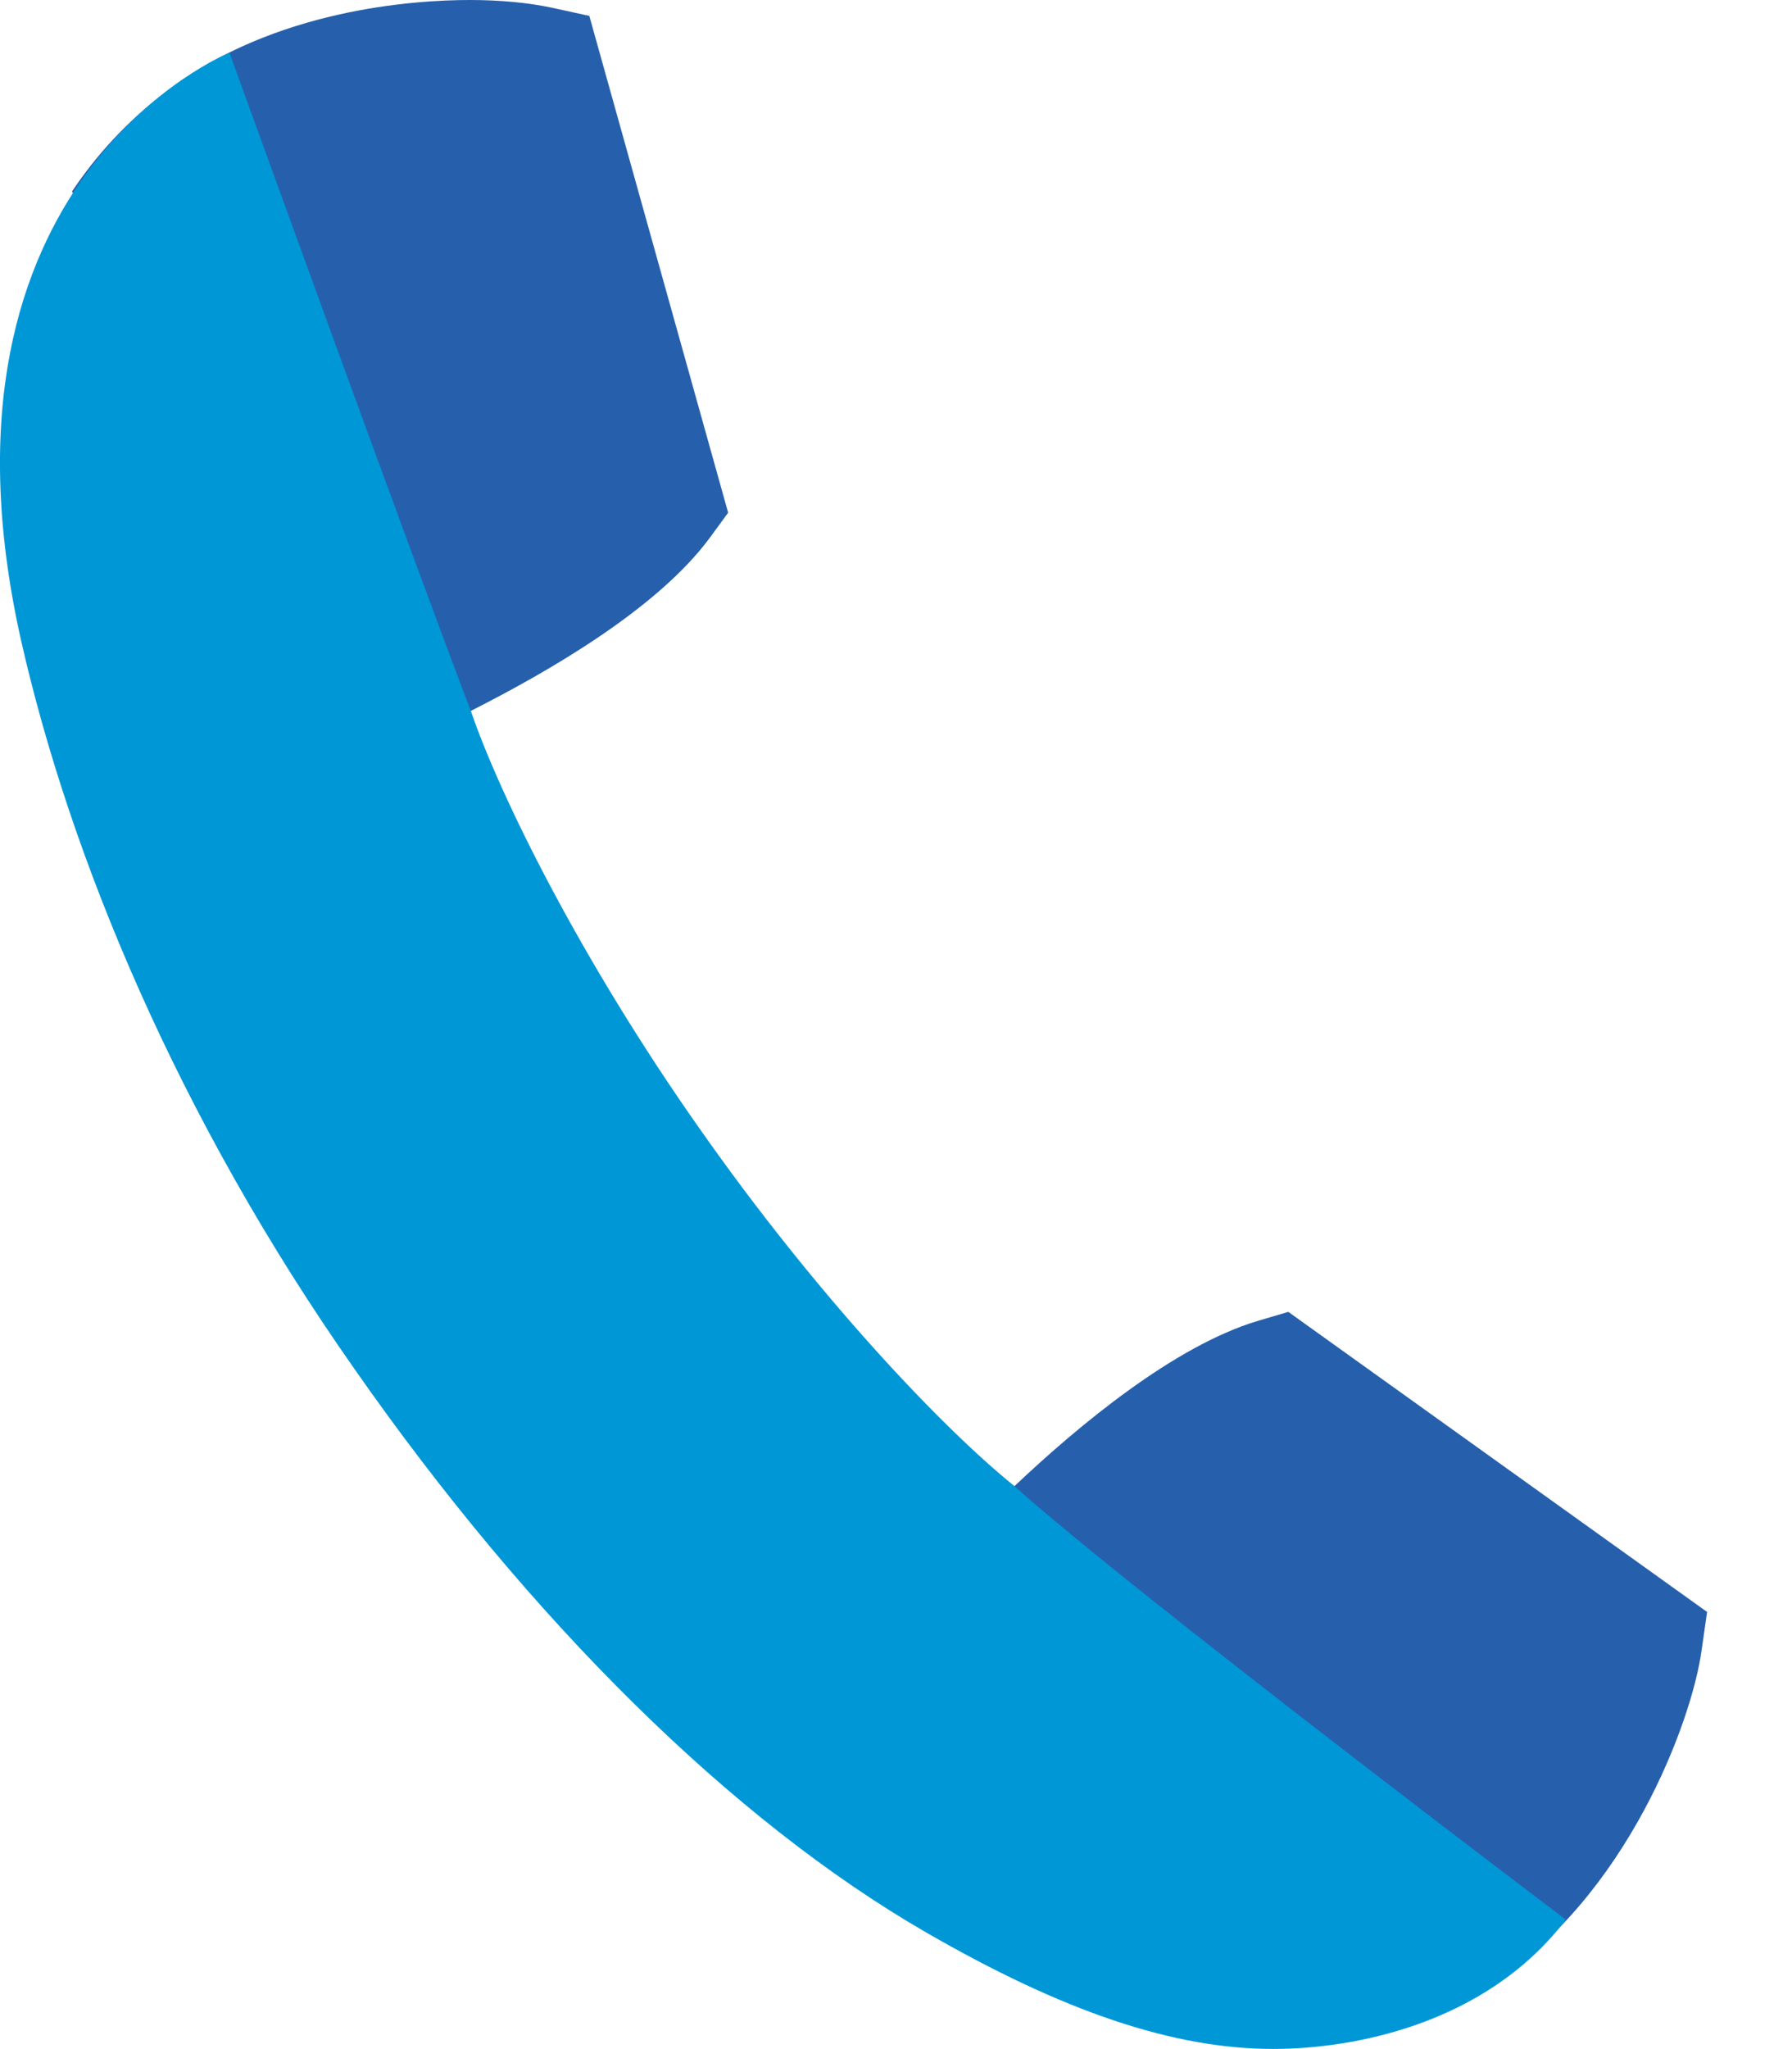
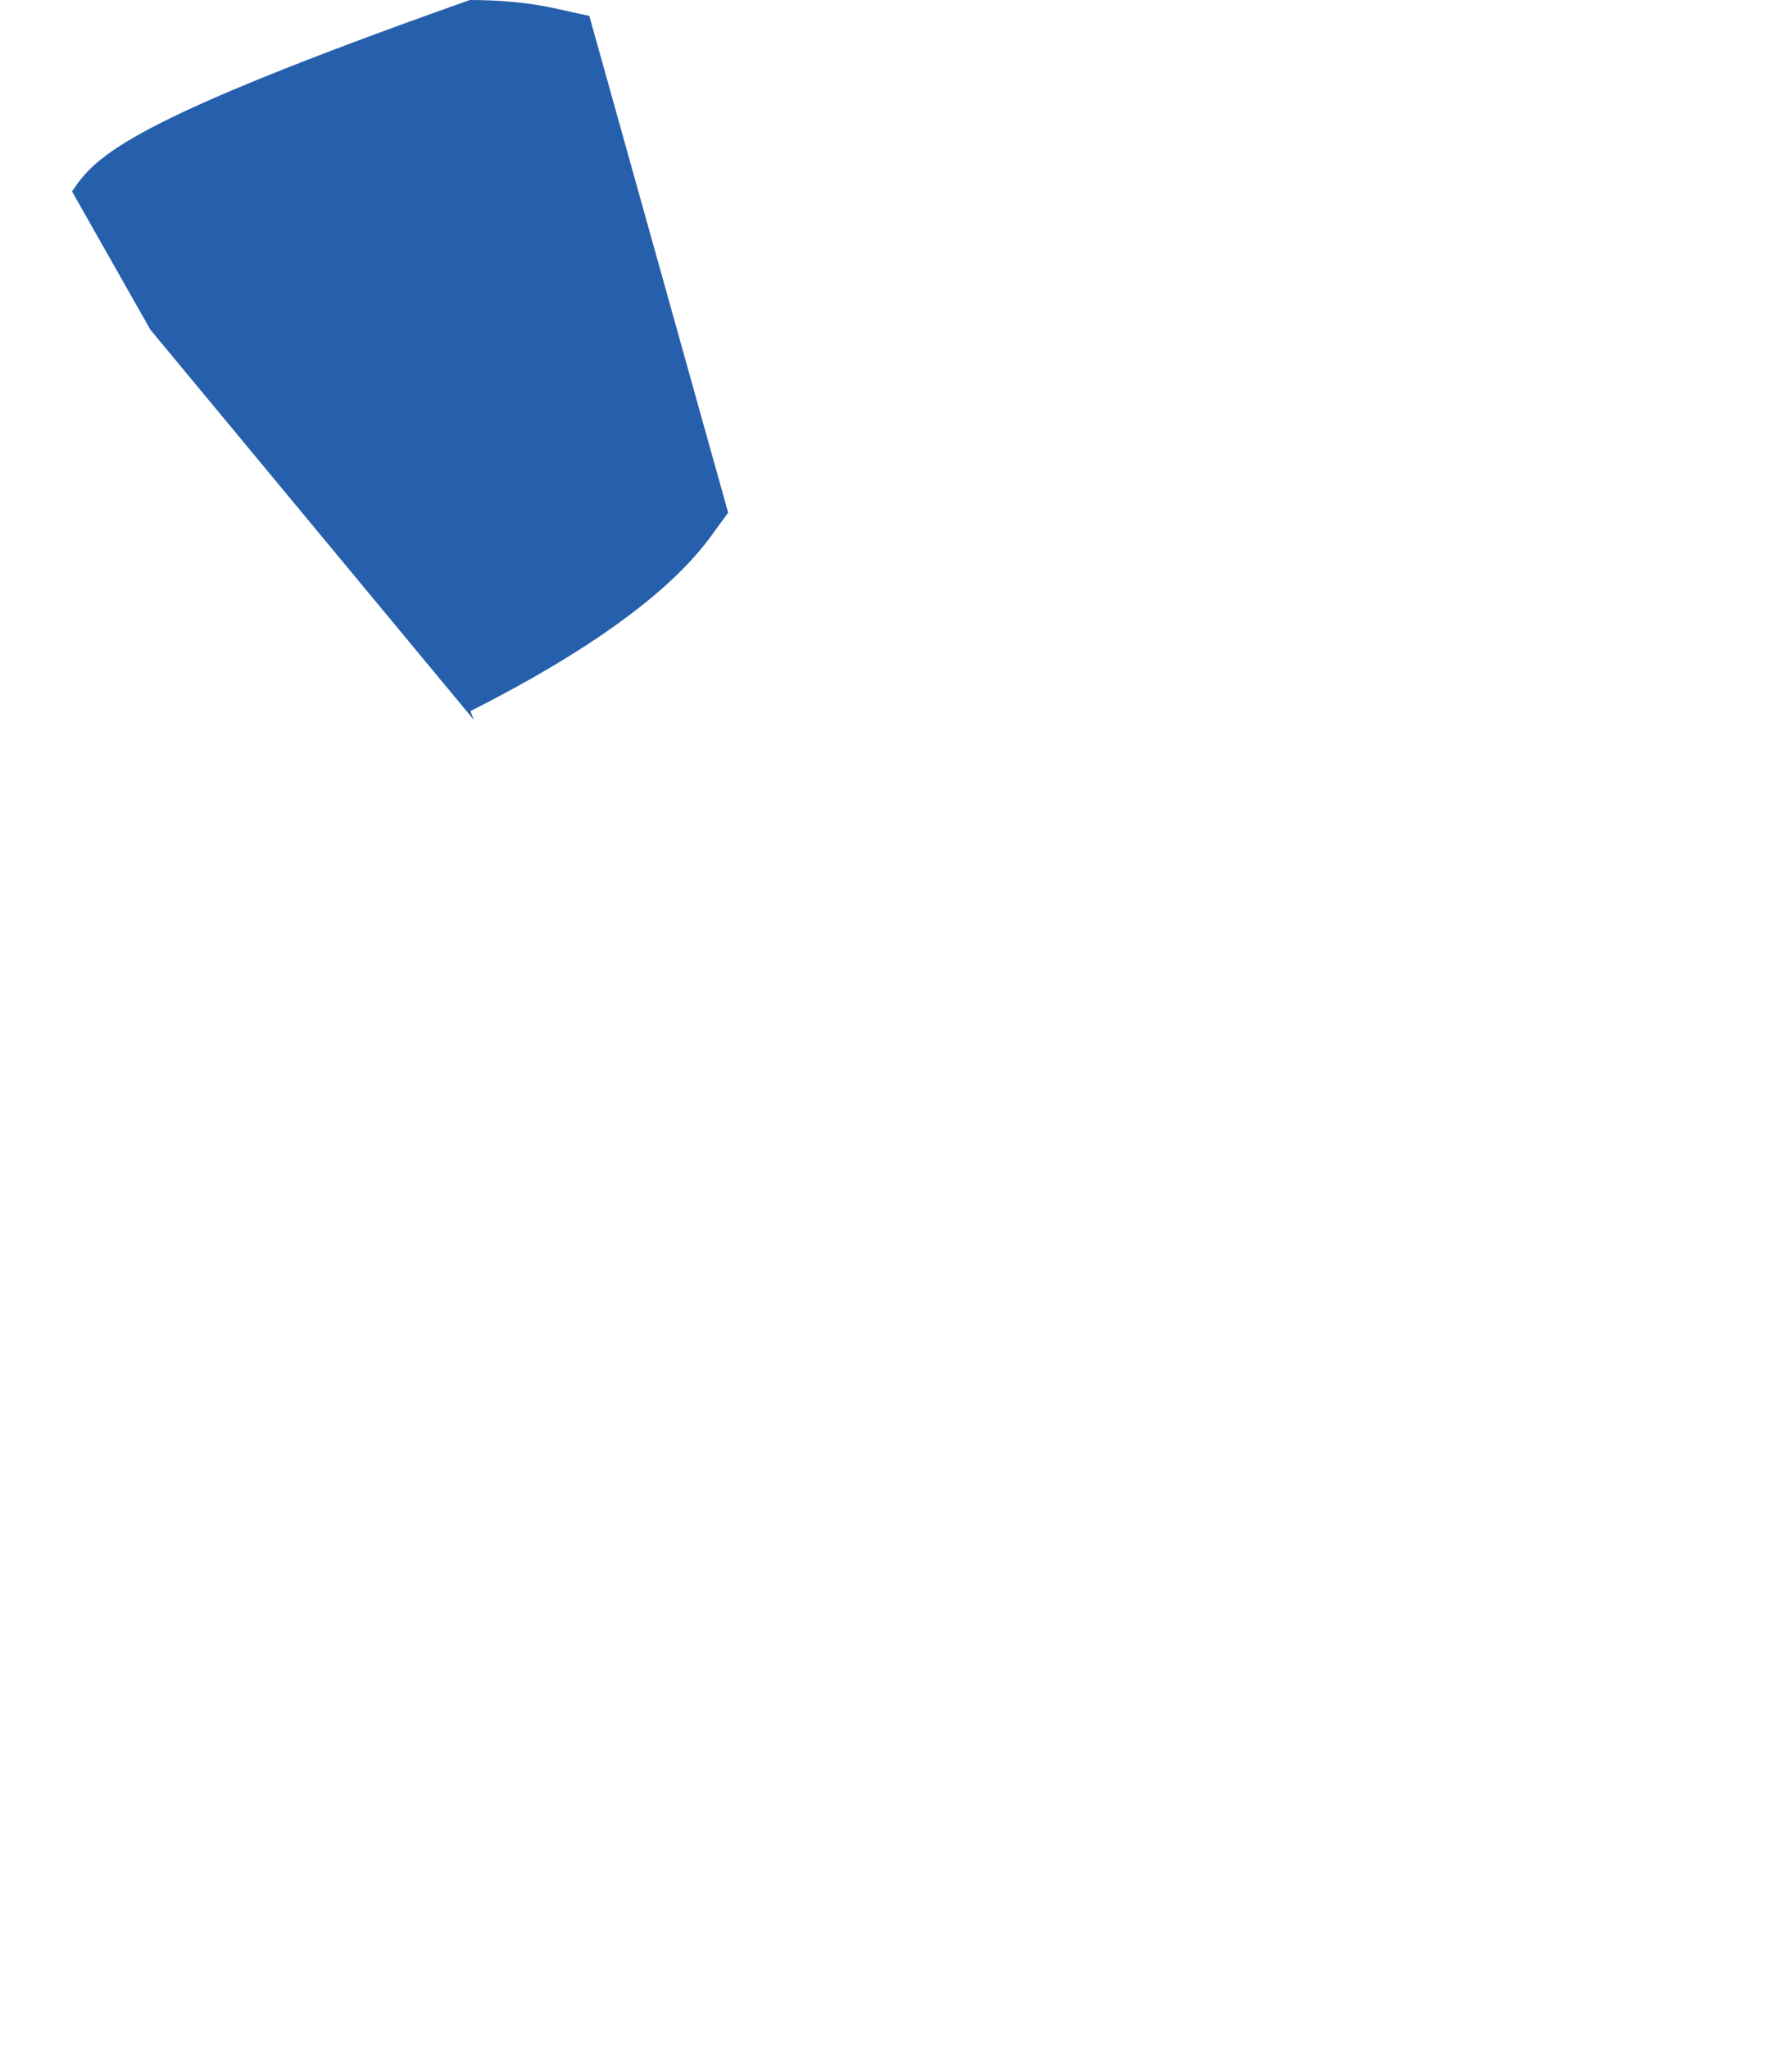
<svg xmlns="http://www.w3.org/2000/svg" width="21" height="24" viewBox="0 0 21 24" fill="none">
-   <path d="M1.775 3.877L5.554 8.433C5.554 8.433 5.522 8.36 5.514 8.328C6.461 7.85 7.707 7.122 8.314 6.304L8.533 6.005L6.906 0.186L6.461 0.089C6.194 0.032 5.862 0 5.506 0C4.858 0 3.215 0.105 1.953 1.068C1.483 1.424 1.127 1.821 0.844 2.242L1.766 3.868L1.775 3.877Z" fill="#2660AC" />
-   <path d="M15.092 15.367L14.736 15.472C13.765 15.764 12.648 16.686 11.879 17.415C11.66 17.237 11.385 16.994 11.094 16.703L11.596 18.248L17.253 23.363C17.326 23.323 17.407 23.282 17.48 23.233C19.066 22.214 19.827 20.158 19.94 19.333L20.005 18.88L15.1 15.367H15.092Z" fill="#2660AC" />
-   <path d="M14.918 23.998C13.753 23.998 12.458 23.561 10.847 22.63C8.589 21.327 6.217 18.988 4.154 16.034C2.09 13.097 0.819 10.037 0.244 7.488C-0.962 2.09 2.689 0.617 2.689 0.617C2.689 0.617 4.842 6.566 5.513 8.314C5.861 9.333 6.808 11.243 8.192 13.21C9.576 15.184 11.041 16.722 11.883 17.402C13.259 18.64 18.35 22.484 18.35 22.484C17.403 23.723 15.833 23.998 14.926 23.998H14.918Z" fill="#0097D7" />
+   <path d="M1.775 3.877L5.554 8.433C5.554 8.433 5.522 8.36 5.514 8.328C6.461 7.85 7.707 7.122 8.314 6.304L8.533 6.005L6.906 0.186L6.461 0.089C6.194 0.032 5.862 0 5.506 0C1.483 1.424 1.127 1.821 0.844 2.242L1.766 3.868L1.775 3.877Z" fill="#2660AC" />
</svg>